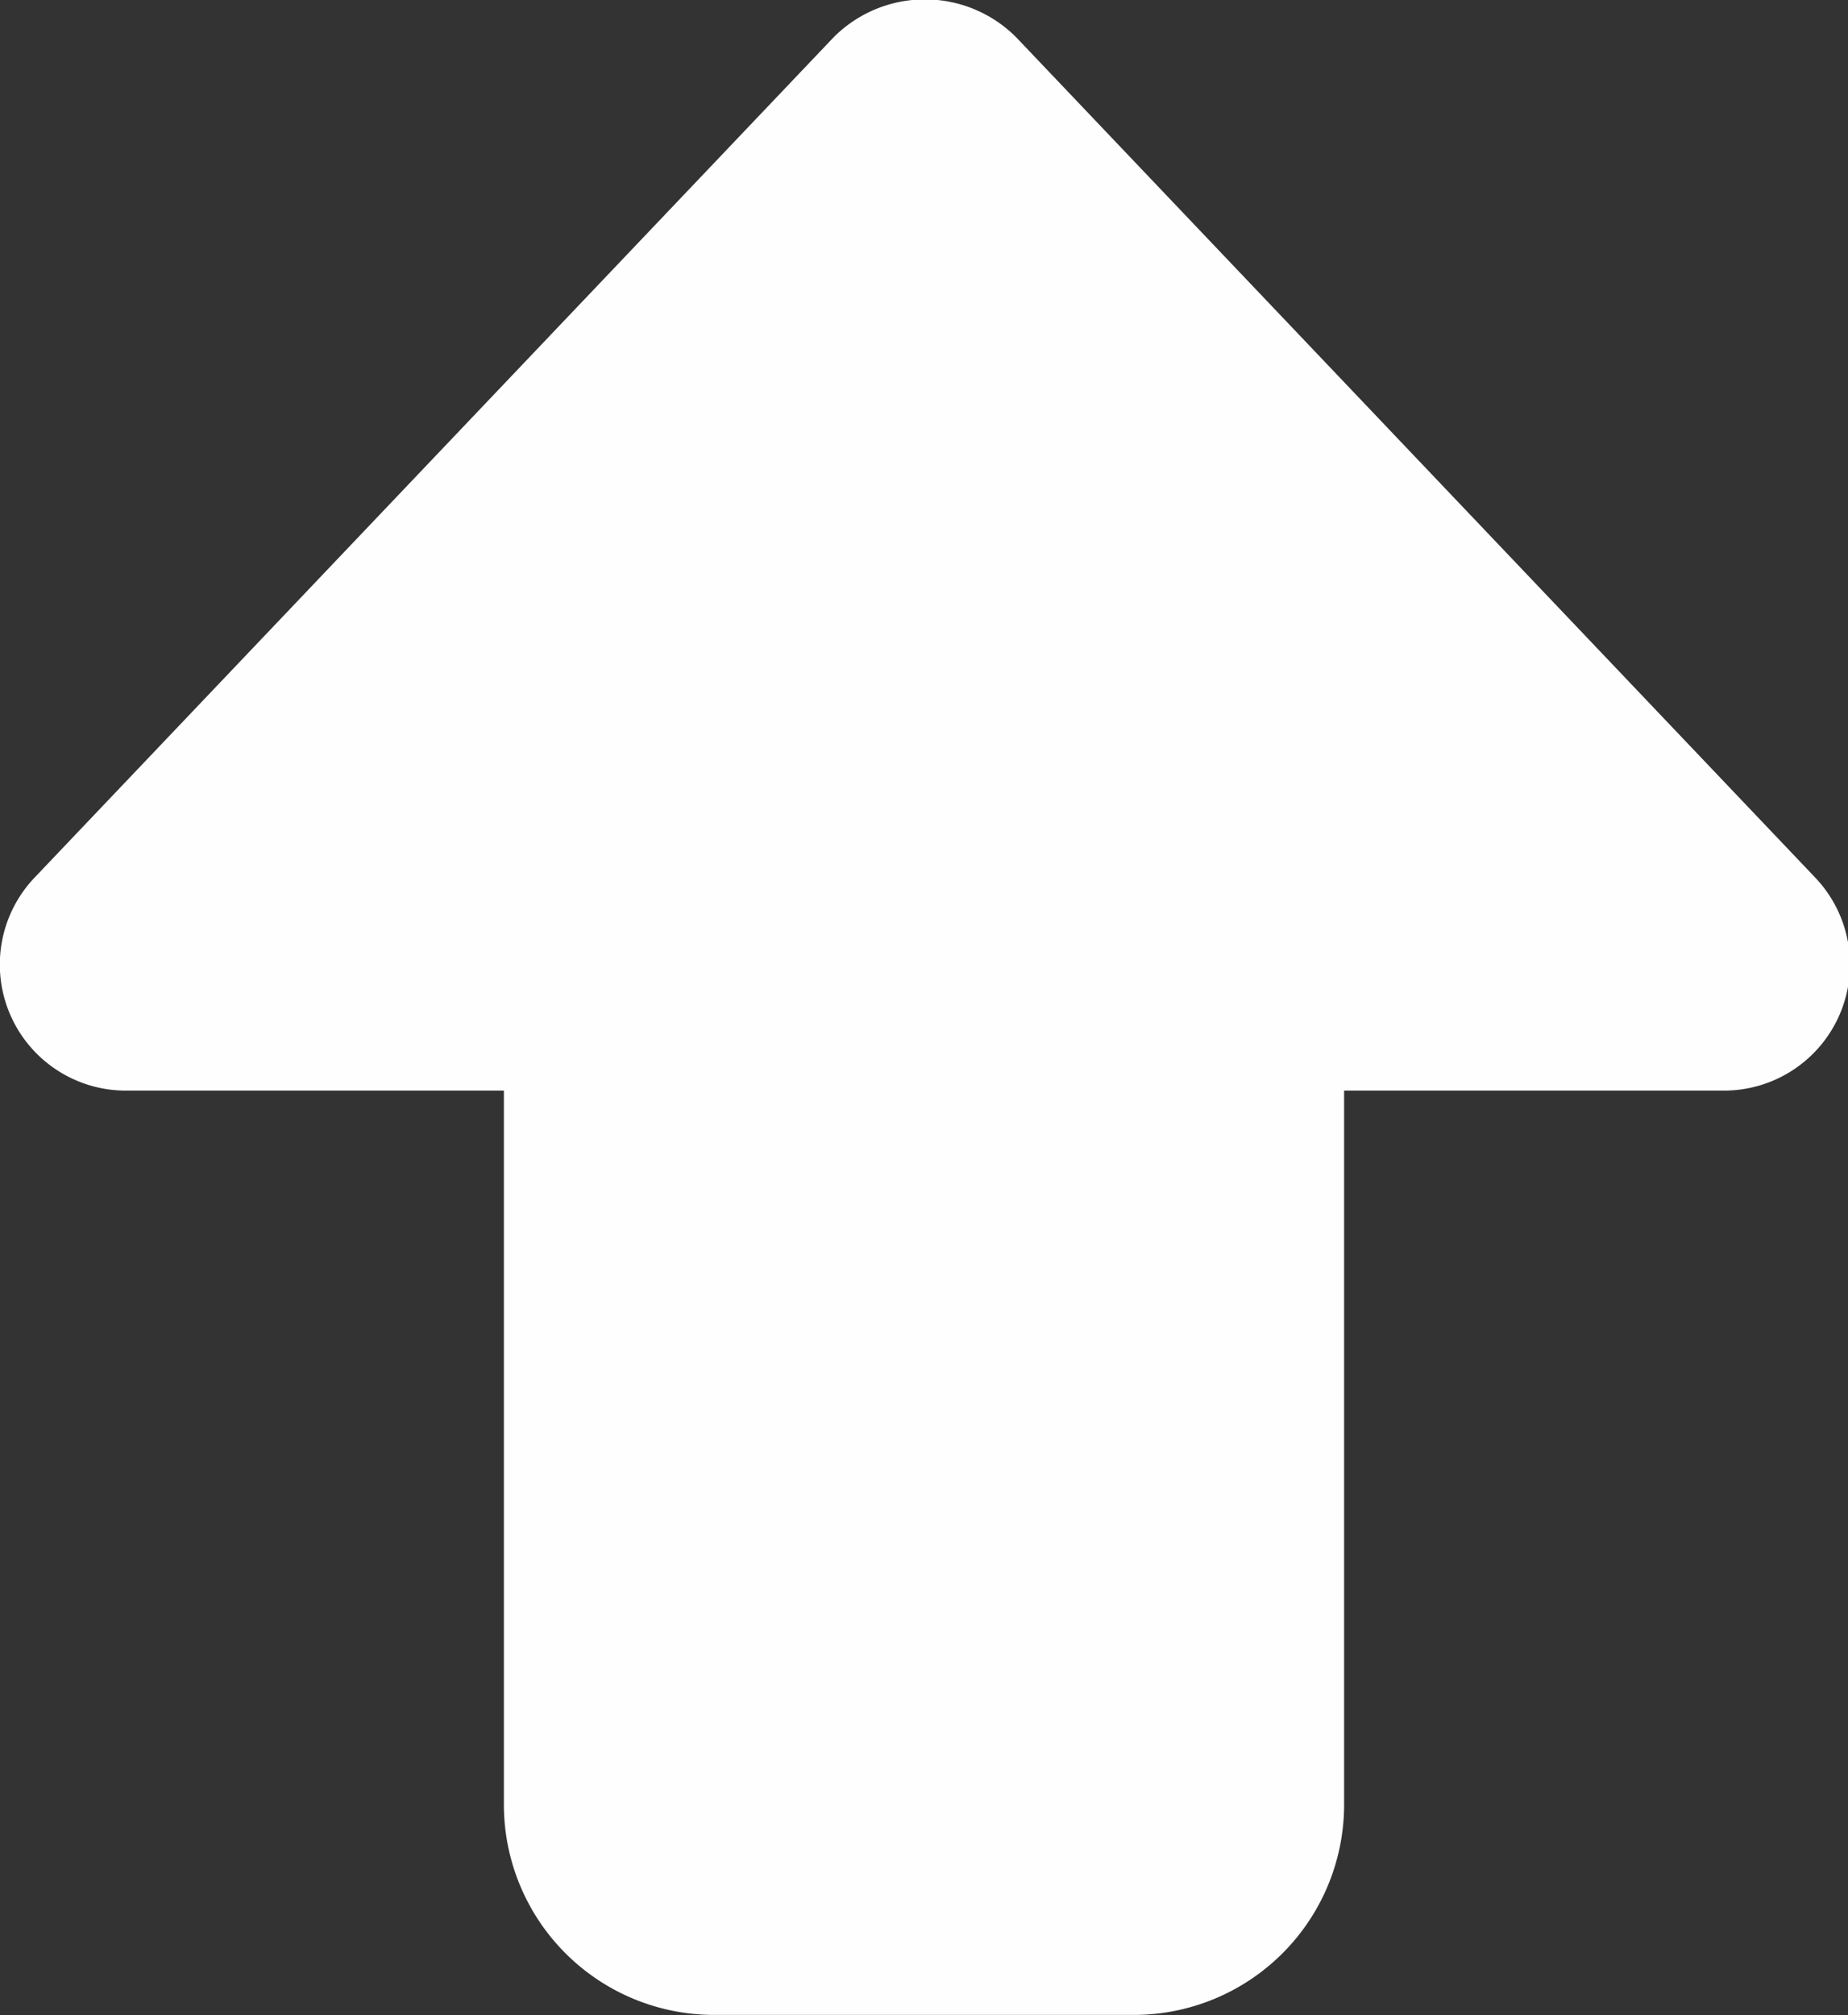
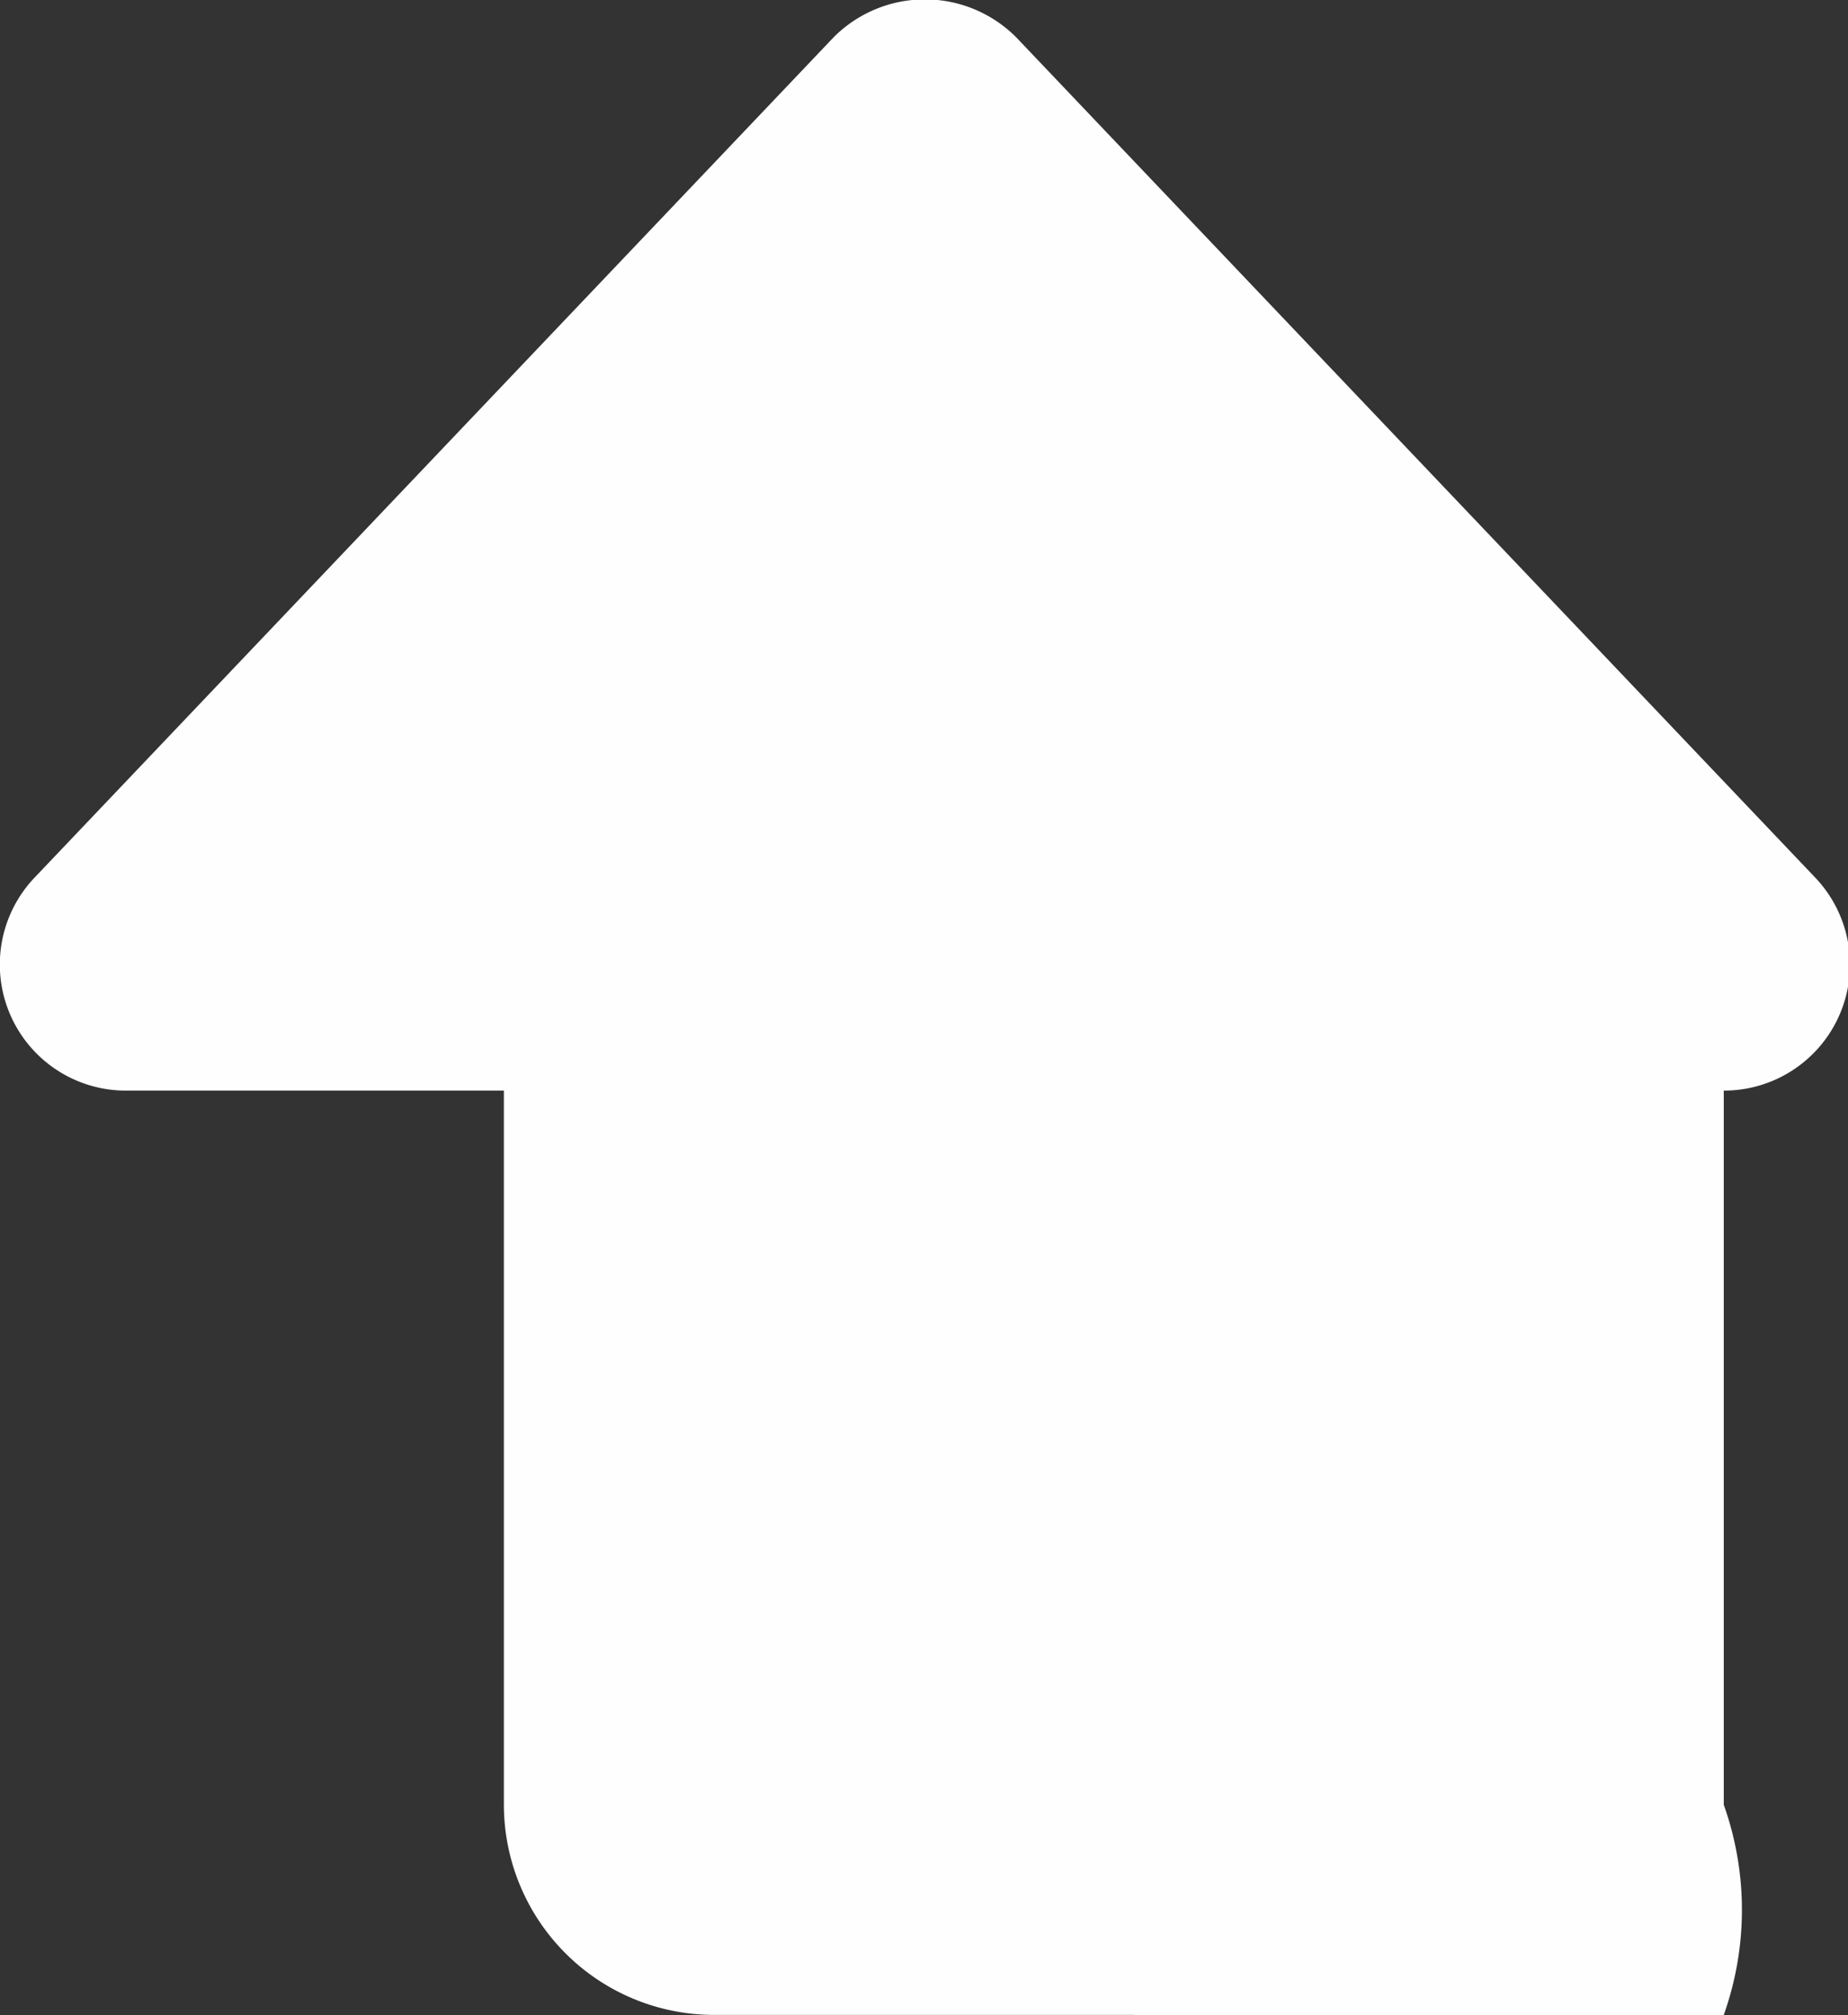
<svg xmlns="http://www.w3.org/2000/svg" width="7.17" height="7.816" viewBox="0 0 7.17 7.816">
  <rect x="0" y="0" width="7.17" height="7.816" fill="#333333" stroke="none" />
-   <path id="down" d="M10.9,18.825H9.27a.816.816,0,0,1-.815-.815V15.24H6.989a.489.489,0,0,1-.355-.826l3.1-3.259a.5.5,0,0,1,.709,0l3.1,3.259a.489.489,0,0,1-.355.826H11.715v2.77A.816.816,0,0,1,10.9,18.825Z" transform="translate(-6.5 -11.01)" fill="#fff" opacity="0.996" />
+   <path id="down" d="M10.9,18.825H9.27a.816.816,0,0,1-.815-.815V15.24H6.989a.489.489,0,0,1-.355-.826l3.1-3.259a.5.5,0,0,1,.709,0l3.1,3.259a.489.489,0,0,1-.355.826v2.77A.816.816,0,0,1,10.9,18.825Z" transform="translate(-6.5 -11.01)" fill="#fff" opacity="0.996" />
</svg>